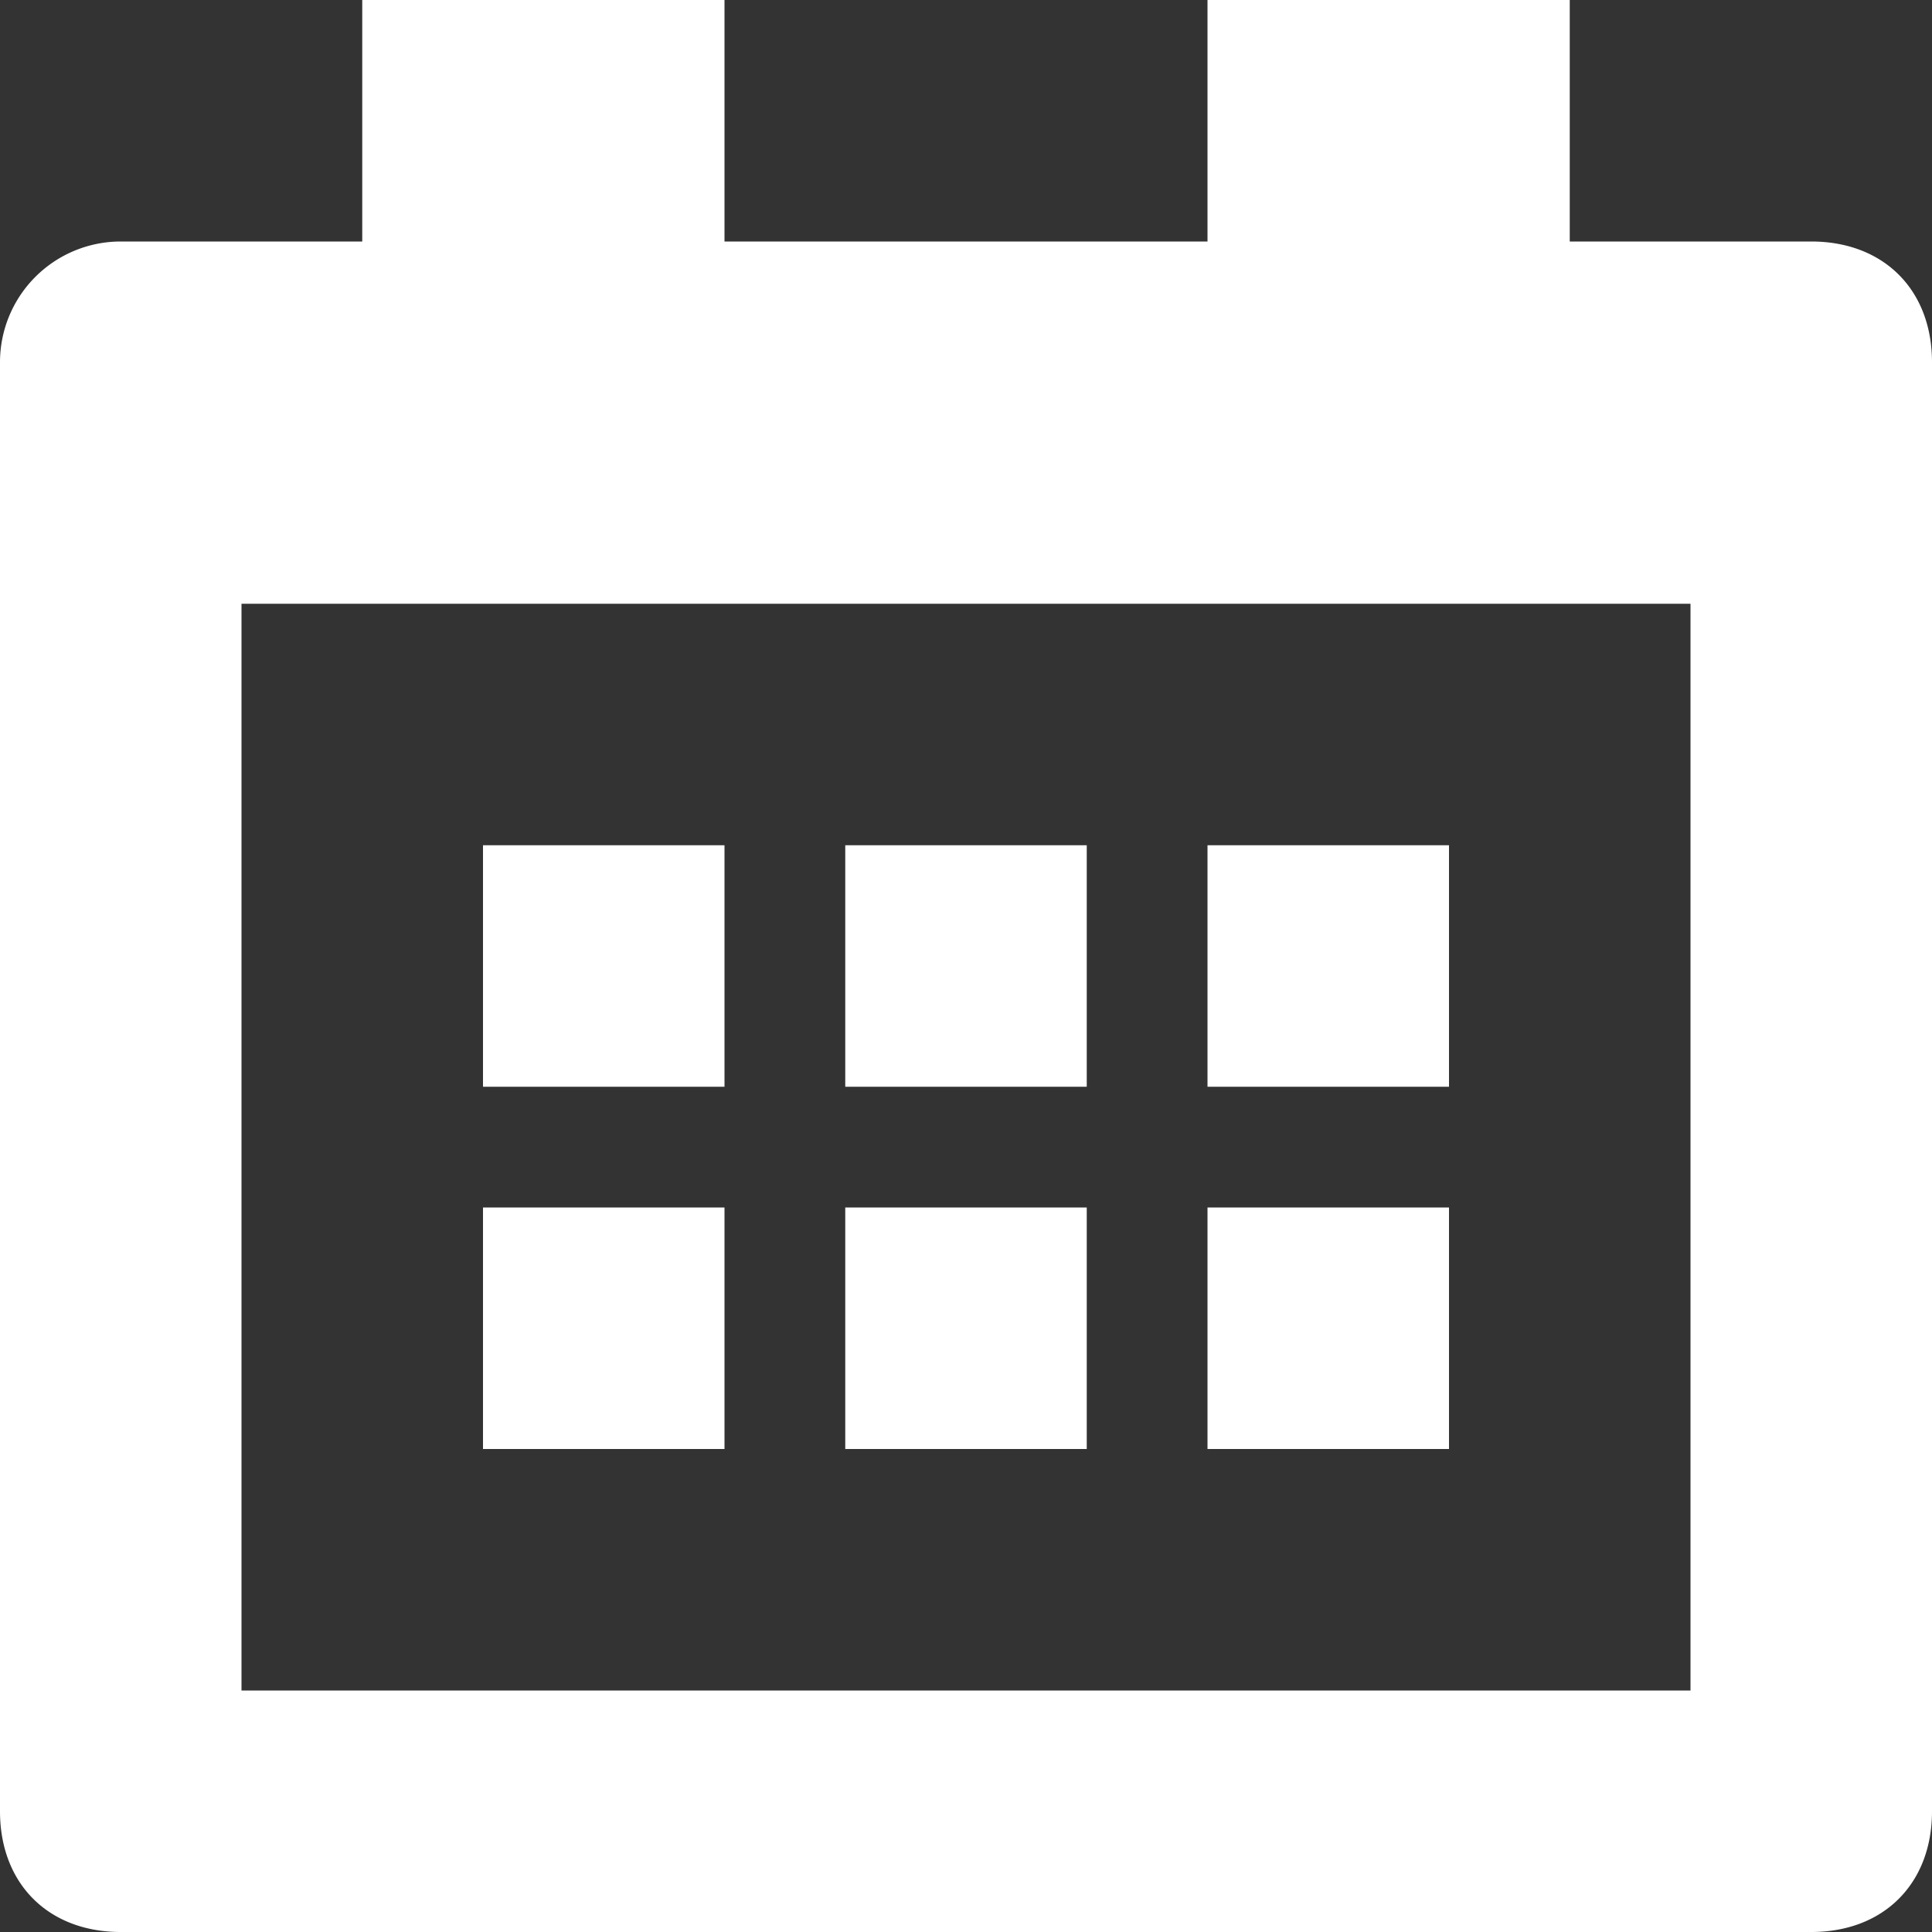
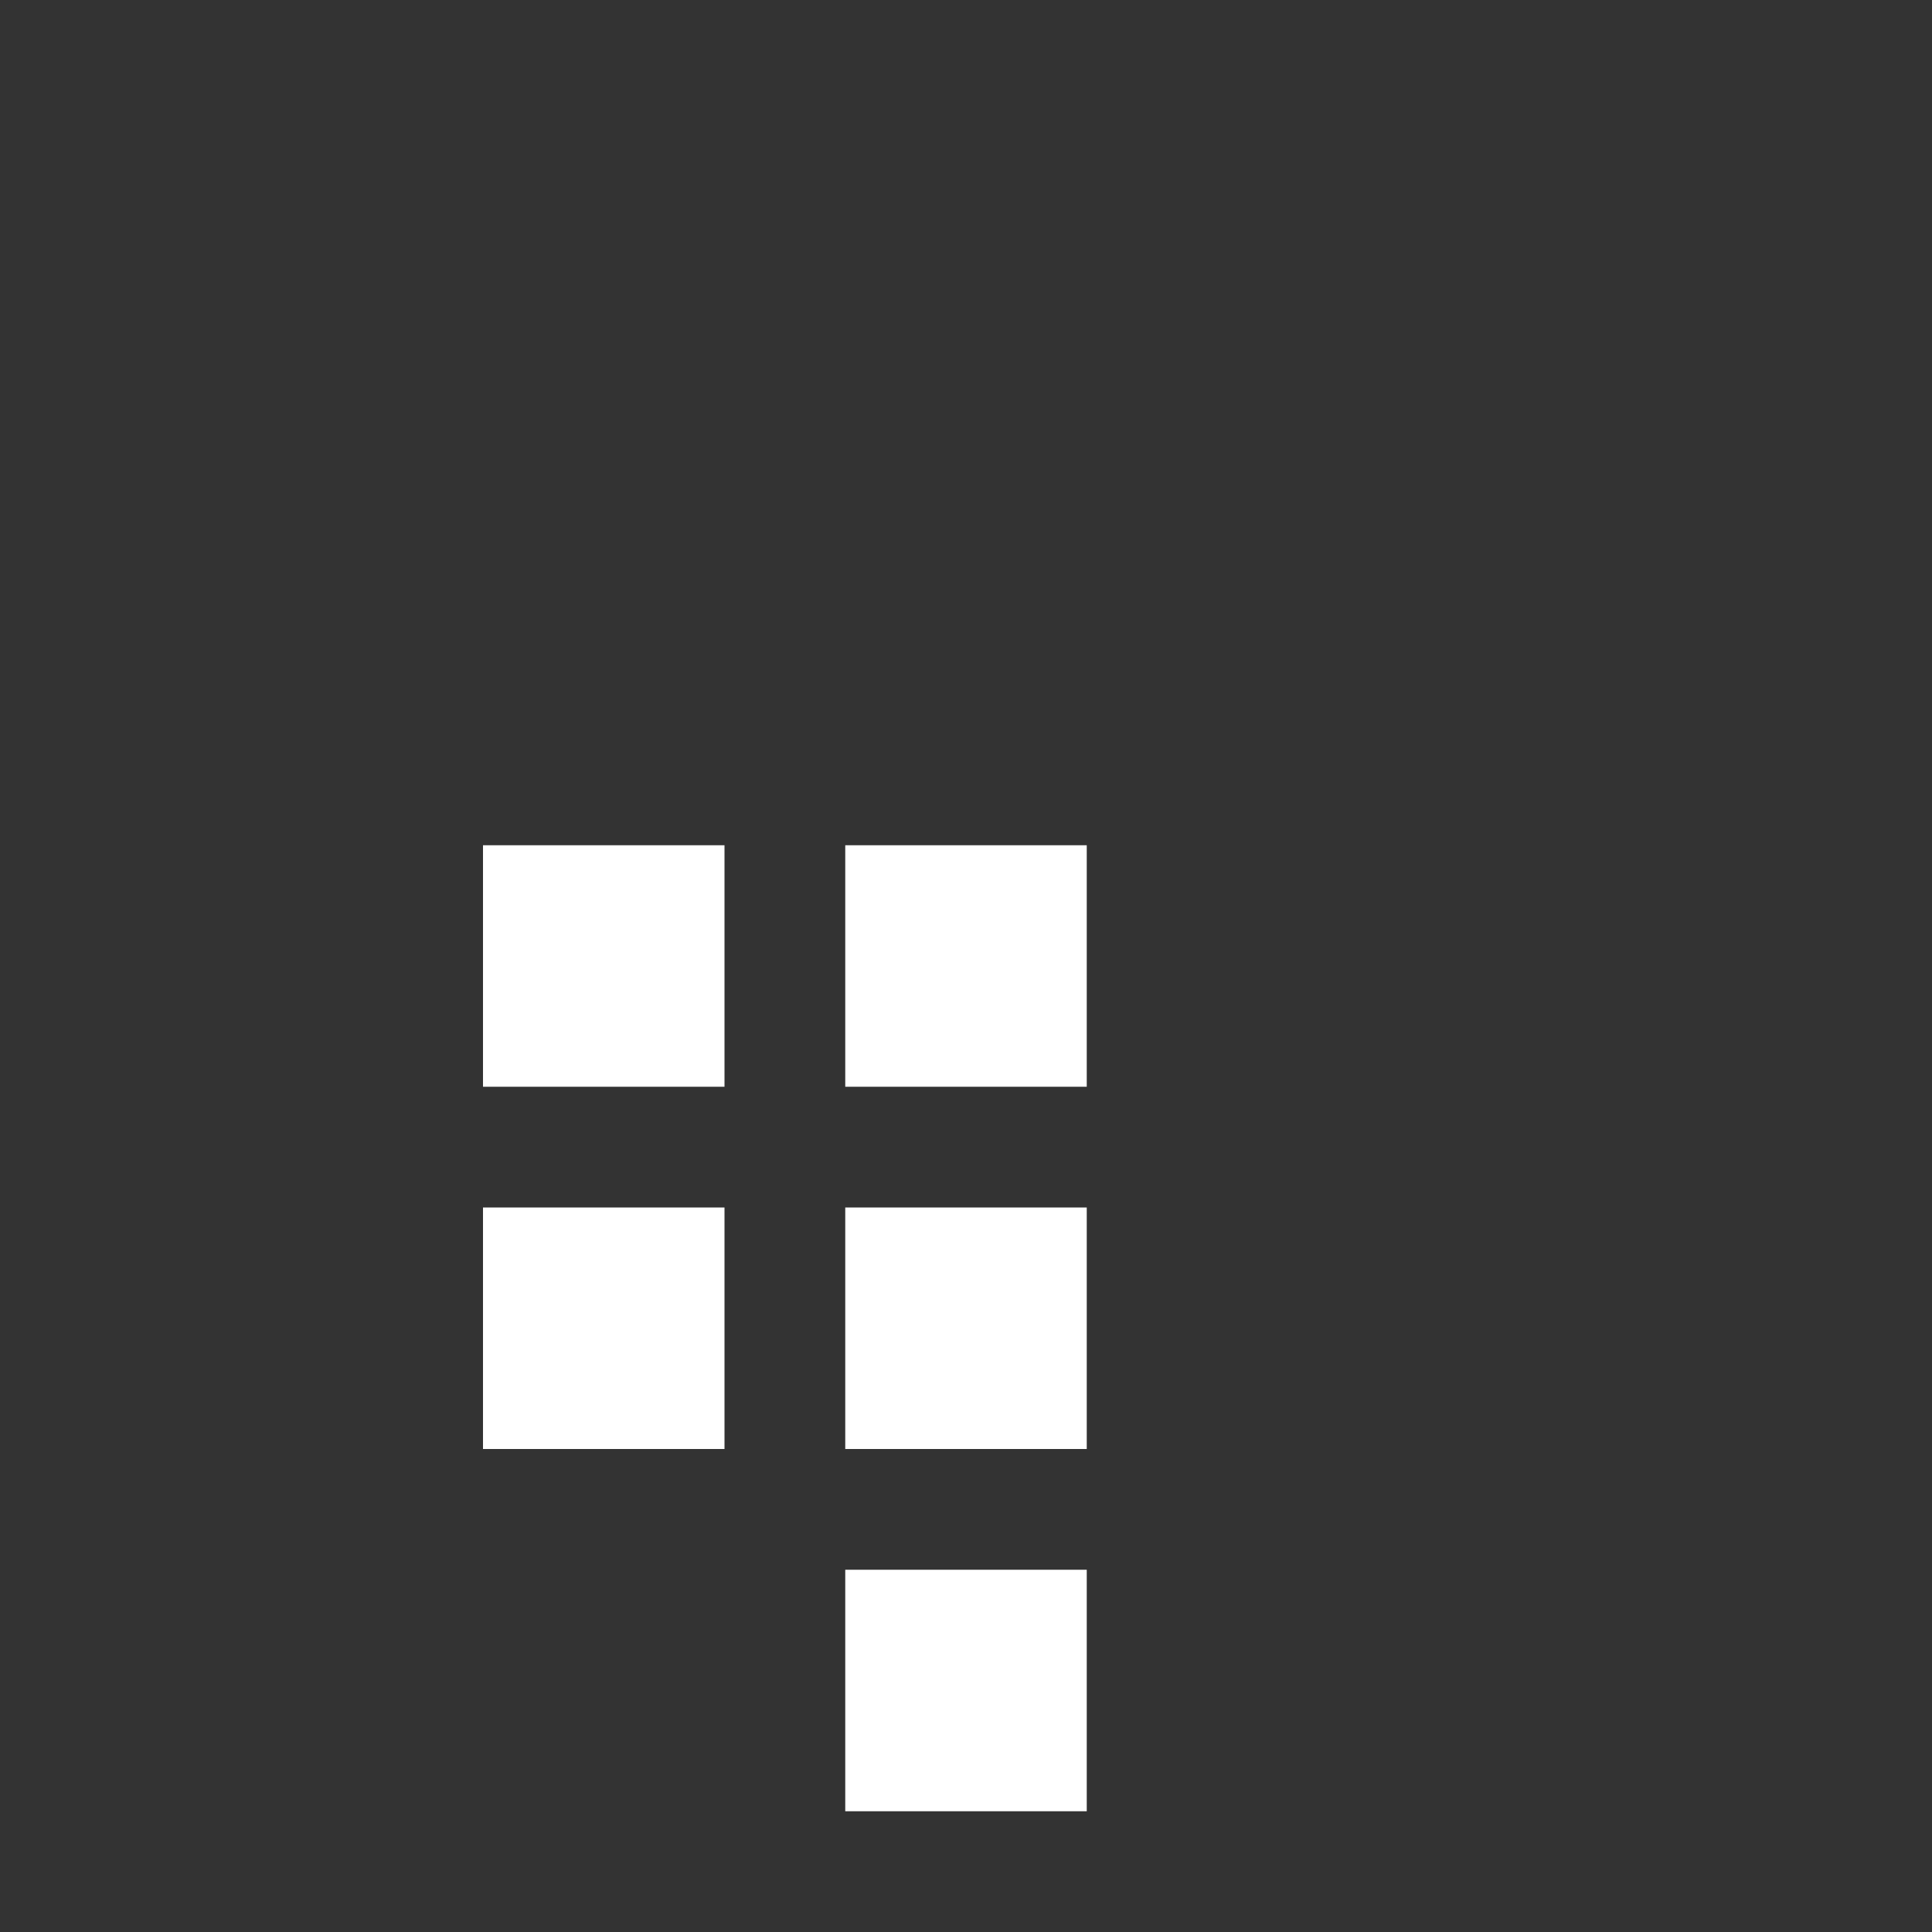
<svg xmlns="http://www.w3.org/2000/svg" viewBox="0 0 16 16">
  <rect x="0" y="0" width="16" height="16" fill="#333333" stroke="none" />
-   <path fill="#ffffff" d="M15 2h-2V0h-3v2H6V0H3v2H1a1 1 0 0 0-1 1v12c0 .6.4 1 1 1h14c.6 0 1-.4 1-1V3c0-.6-.4-1-1-1zm-1 12H2V5h12v9z" />
-   <path fill="#ffffff" d="M4 7h2v2H4zm3 0h2v2H7zm-3 3h2v2H4zm3 0h2v2H7zm3-3h2v2h-2zm0 3h2v2h-2z" />
+   <path fill="#ffffff" d="M4 7h2v2H4zm3 0h2v2H7zm-3 3h2v2H4zm3 0h2v2H7zh2v2h-2zm0 3h2v2h-2z" />
</svg>